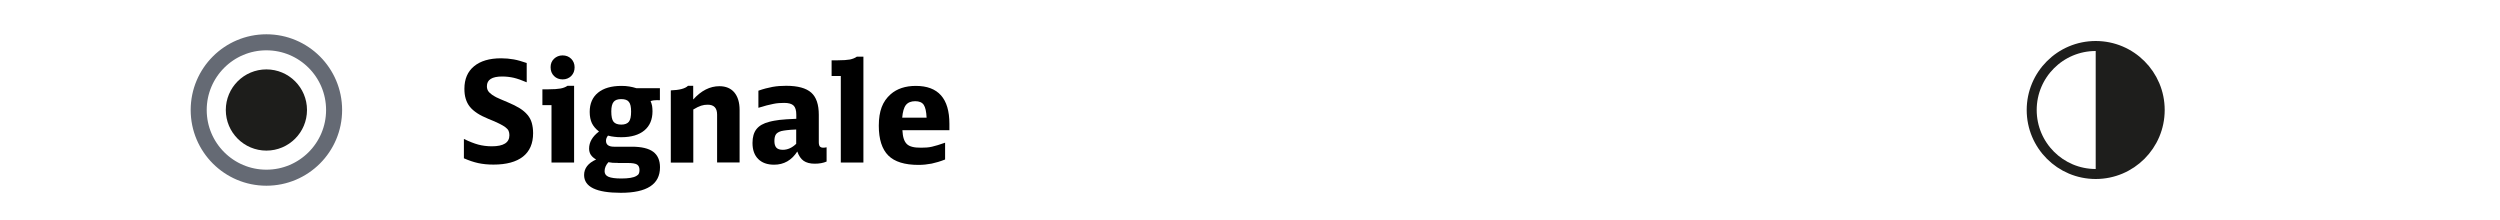
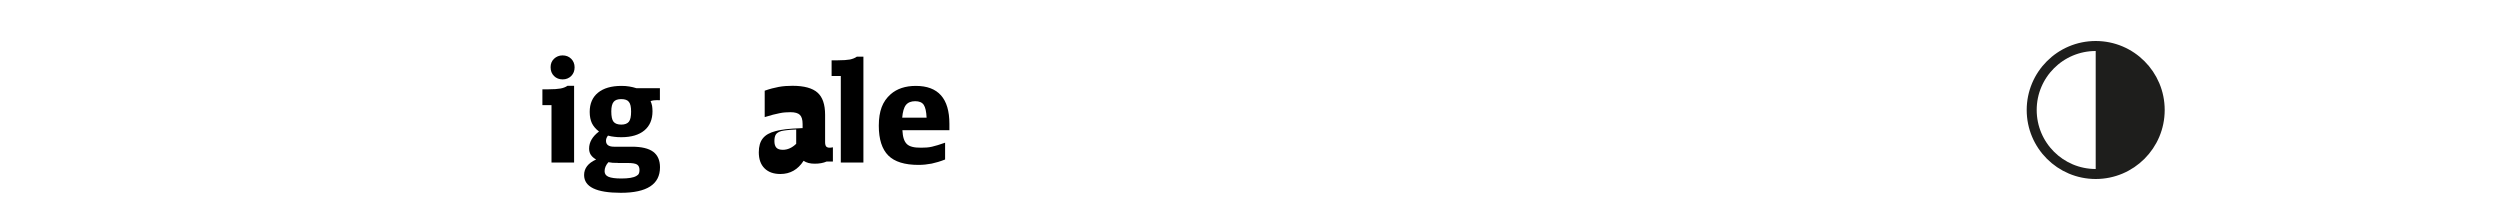
<svg xmlns="http://www.w3.org/2000/svg" version="1.1" id="Ebene_1" x="0px" y="0px" viewBox="0 0 250 22" enable-background="new 0 0 250 22" xml:space="preserve">
-   <rect fill="#FFFFFF" width="250" height="22" />
  <g id="XMLID_00000103980950992129942750000008030739607039981450_">
-     <path d="M46.4,13.9c0.54,0.26,1.02,0.45,1.43,0.56c0.42,0.11,0.87,0.17,1.35,0.17c1.18,0,1.76-0.37,1.76-1.11   c0-0.17-0.03-0.31-0.08-0.43c-0.05-0.12-0.15-0.23-0.3-0.35c-0.15-0.12-0.36-0.24-0.64-0.38c-0.28-0.14-0.64-0.3-1.1-0.48   c-0.43-0.18-0.8-0.36-1.1-0.56c-0.3-0.2-0.55-0.41-0.74-0.65c-0.19-0.24-0.32-0.5-0.41-0.8c-0.09-0.29-0.13-0.62-0.13-0.99   c0-0.97,0.32-1.72,0.96-2.25s1.54-0.8,2.71-0.8c0.44,0,0.86,0.04,1.26,0.11c0.4,0.07,0.83,0.2,1.3,0.36v1.93   c-0.49-0.21-0.92-0.36-1.29-0.45c-0.36-0.08-0.75-0.13-1.16-0.13c-1.02,0-1.53,0.32-1.53,0.97c0,0.19,0.04,0.34,0.12,0.47   c0.08,0.13,0.21,0.25,0.4,0.39c0.07,0.05,0.14,0.09,0.19,0.12c0.05,0.03,0.13,0.07,0.23,0.13c0.1,0.05,0.24,0.11,0.42,0.19   c0.18,0.08,0.42,0.18,0.73,0.31c0.48,0.2,0.88,0.4,1.2,0.6s0.58,0.43,0.78,0.67c0.2,0.24,0.34,0.51,0.42,0.8s0.13,0.63,0.13,1.02   c0,1.03-0.34,1.81-1.01,2.34s-1.66,0.8-2.95,0.8c-0.56,0-1.07-0.05-1.53-0.15c-0.46-0.1-0.93-0.26-1.43-0.48V13.9z" />
    <path d="M55.15,16.25v-5.74h-0.91V8.93h0.62c0.53,0,0.93-0.03,1.2-0.08c0.27-0.05,0.5-0.14,0.69-0.27h0.66v7.67H55.15z M56.25,5.54   c0.35,0,0.64,0.11,0.87,0.34c0.22,0.22,0.34,0.51,0.34,0.85c0,0.35-0.11,0.64-0.34,0.87c-0.22,0.22-0.51,0.34-0.85,0.34   c-0.35,0-0.64-0.11-0.87-0.34s-0.34-0.52-0.34-0.88c0-0.34,0.11-0.62,0.34-0.84S55.92,5.54,56.25,5.54z" />
    <path d="M65.77,10.01c-0.28,0-0.52,0.03-0.71,0.1c0.07,0.18,0.13,0.34,0.15,0.48s0.04,0.32,0.04,0.53c0,0.83-0.27,1.47-0.81,1.92   c-0.54,0.45-1.31,0.68-2.3,0.68c-0.26,0-0.5-0.01-0.7-0.04c-0.21-0.02-0.42-0.06-0.64-0.12c-0.13,0.16-0.2,0.33-0.2,0.52   c0,0.39,0.27,0.59,0.8,0.59h1.78c0.97,0,1.68,0.17,2.13,0.5S66,16.02,66,16.73c0,1.7-1.31,2.55-3.92,2.55   c-2.45,0-3.67-0.59-3.67-1.78c0-0.67,0.4-1.19,1.2-1.55c-0.24-0.14-0.42-0.3-0.53-0.47c-0.11-0.17-0.17-0.38-0.17-0.62   c0-0.64,0.33-1.21,0.99-1.71c-0.33-0.25-0.56-0.53-0.71-0.83c-0.14-0.3-0.22-0.68-0.22-1.13c0-0.83,0.28-1.47,0.83-1.92   c0.55-0.45,1.33-0.68,2.35-0.68c0.29,0,0.55,0.02,0.78,0.06c0.23,0.04,0.47,0.09,0.71,0.17h2.35v1.2H65.77z M61.77,16.29   c-0.2,0-0.36,0-0.5-0.01c-0.14-0.01-0.28-0.03-0.43-0.06c-0.25,0.28-0.38,0.58-0.38,0.9c0,0.26,0.13,0.45,0.39,0.56   c0.26,0.11,0.68,0.17,1.28,0.17c0.71,0,1.21-0.08,1.5-0.25c0.12-0.07,0.21-0.14,0.25-0.23c0.05-0.09,0.07-0.21,0.07-0.37   c0-0.26-0.08-0.44-0.25-0.55c-0.17-0.1-0.47-0.15-0.91-0.15H61.77z M62.12,9.91c-0.35,0-0.61,0.09-0.76,0.28   c-0.15,0.19-0.23,0.5-0.23,0.95c0,0.5,0.07,0.84,0.22,1.03c0.15,0.19,0.41,0.29,0.78,0.29c0.35,0,0.61-0.1,0.76-0.29   s0.22-0.53,0.22-1.01c0-0.47-0.07-0.79-0.22-0.97C62.75,10,62.49,9.91,62.12,9.91z" />
-     <path d="M67.06,9.04c0.88-0.03,1.46-0.18,1.74-0.46h0.52v1.37c0.8-0.89,1.68-1.33,2.62-1.33c0.64,0,1.14,0.21,1.49,0.62   c0.35,0.42,0.53,1,0.53,1.76v5.25h-2.25v-4.79c0-0.66-0.31-0.99-0.94-0.99c-0.23,0-0.45,0.03-0.66,0.1   c-0.21,0.07-0.47,0.19-0.78,0.38v5.31h-2.25V9.04z" />
-     <path d="M82.67,16.15c-0.34,0.15-0.74,0.22-1.2,0.22s-0.84-0.1-1.11-0.29s-0.48-0.5-0.63-0.93c-0.57,0.88-1.34,1.32-2.32,1.32   c-0.68,0-1.21-0.19-1.59-0.57s-0.57-0.91-0.57-1.6c0-0.59,0.13-1.05,0.4-1.39s0.69-0.58,1.28-0.73c0.18-0.05,0.35-0.08,0.5-0.11   c0.16-0.03,0.34-0.05,0.53-0.08c0.2-0.02,0.42-0.04,0.69-0.06c0.26-0.01,0.59-0.03,0.98-0.05v-0.41c0-0.43-0.09-0.73-0.27-0.91   s-0.5-0.27-0.94-0.27c-0.18,0-0.35,0.01-0.53,0.02s-0.36,0.04-0.56,0.08c-0.2,0.04-0.42,0.09-0.66,0.15   c-0.24,0.07-0.52,0.14-0.83,0.24V9.07c0.5-0.18,0.98-0.3,1.41-0.38c0.44-0.08,0.9-0.11,1.37-0.11c1.16,0,1.99,0.23,2.5,0.68   c0.51,0.45,0.76,1.19,0.76,2.22v2.74c0,0.2,0.04,0.34,0.1,0.42c0.07,0.08,0.18,0.13,0.34,0.13c0.1,0,0.21-0.01,0.34-0.04V16.15z    M79.63,12.95c-0.22,0.01-0.41,0.02-0.57,0.03c-0.15,0.01-0.29,0.02-0.4,0.04c-0.11,0.01-0.21,0.03-0.29,0.04   c-0.08,0.01-0.16,0.03-0.25,0.05c-0.25,0.08-0.43,0.18-0.53,0.33c-0.1,0.15-0.15,0.37-0.15,0.67s0.07,0.52,0.2,0.66   c0.13,0.14,0.35,0.21,0.64,0.21c0.48,0,0.93-0.2,1.34-0.6V12.95z" />
+     <path d="M82.67,16.15c-0.34,0.15-0.74,0.22-1.2,0.22s-0.84-0.1-1.11-0.29c-0.57,0.88-1.34,1.32-2.32,1.32   c-0.68,0-1.21-0.19-1.59-0.57s-0.57-0.91-0.57-1.6c0-0.59,0.13-1.05,0.4-1.39s0.69-0.58,1.28-0.73c0.18-0.05,0.35-0.08,0.5-0.11   c0.16-0.03,0.34-0.05,0.53-0.08c0.2-0.02,0.42-0.04,0.69-0.06c0.26-0.01,0.59-0.03,0.98-0.05v-0.41c0-0.43-0.09-0.73-0.27-0.91   s-0.5-0.27-0.94-0.27c-0.18,0-0.35,0.01-0.53,0.02s-0.36,0.04-0.56,0.08c-0.2,0.04-0.42,0.09-0.66,0.15   c-0.24,0.07-0.52,0.14-0.83,0.24V9.07c0.5-0.18,0.98-0.3,1.41-0.38c0.44-0.08,0.9-0.11,1.37-0.11c1.16,0,1.99,0.23,2.5,0.68   c0.51,0.45,0.76,1.19,0.76,2.22v2.74c0,0.2,0.04,0.34,0.1,0.42c0.07,0.08,0.18,0.13,0.34,0.13c0.1,0,0.21-0.01,0.34-0.04V16.15z    M79.63,12.95c-0.22,0.01-0.41,0.02-0.57,0.03c-0.15,0.01-0.29,0.02-0.4,0.04c-0.11,0.01-0.21,0.03-0.29,0.04   c-0.08,0.01-0.16,0.03-0.25,0.05c-0.25,0.08-0.43,0.18-0.53,0.33c-0.1,0.15-0.15,0.37-0.15,0.67s0.07,0.52,0.2,0.66   c0.13,0.14,0.35,0.21,0.64,0.21c0.48,0,0.93-0.2,1.34-0.6V12.95z" />
    <path d="M84.08,16.25V7.6h-0.92V6.03h0.63c0.53,0,0.94-0.03,1.21-0.08c0.27-0.06,0.5-0.15,0.68-0.28h0.66v10.58H84.08z" />
    <path d="M90.24,13.02c0.02,0.34,0.06,0.62,0.13,0.84c0.07,0.22,0.17,0.4,0.31,0.54c0.14,0.14,0.33,0.23,0.57,0.29   c0.23,0.06,0.52,0.08,0.87,0.08c0.2,0,0.38-0.01,0.55-0.02c0.17-0.01,0.35-0.04,0.53-0.08c0.18-0.04,0.38-0.1,0.59-0.16   c0.21-0.07,0.45-0.14,0.72-0.24v1.68c-0.48,0.19-0.92,0.32-1.34,0.41c-0.42,0.08-0.86,0.13-1.32,0.13c-1.38,0-2.39-0.31-3.02-0.94   s-0.95-1.62-0.95-2.98c0-0.74,0.1-1.36,0.29-1.86s0.49-0.93,0.9-1.29c0.63-0.55,1.47-0.83,2.51-0.83c2.24,0,3.36,1.26,3.36,3.79   v0.64H90.24z M92.66,11.77c-0.03-0.62-0.12-1.04-0.29-1.29c-0.16-0.24-0.45-0.36-0.85-0.36c-0.42,0-0.73,0.13-0.93,0.38   s-0.32,0.68-0.37,1.27H92.66z" />
  </g>
  <g>
-     <circle fill-rule="evenodd" clip-rule="evenodd" fill="#FFFFFF" stroke="#656A74" stroke-width="1.604" stroke-miterlimit="10" cx="26.64" cy="11" r="6.77" />
-     <circle fill-rule="evenodd" clip-rule="evenodd" fill="#1D1D1B" cx="26.64" cy="11" r="4.06" />
-   </g>
+     </g>
  <g>
    <circle fill="none" stroke="#1E1E1C" stroke-miterlimit="10" cx="209.57" cy="11" r="6.4" />
    <path fill="#1E1E1C" d="M209.57,4.6c3.53,0,6.4,2.87,6.4,6.4s-2.87,6.4-6.4,6.4V4.6z" />
  </g>
  <g>
</g>
  <g>
</g>
  <g>
</g>
  <g>
</g>
  <g>
</g>
  <g>
</g>
  <g>
</g>
  <g>
</g>
  <g>
</g>
  <g>
</g>
  <g>
</g>
  <g>
</g>
  <g>
</g>
  <g>
</g>
  <g>
</g>
</svg>